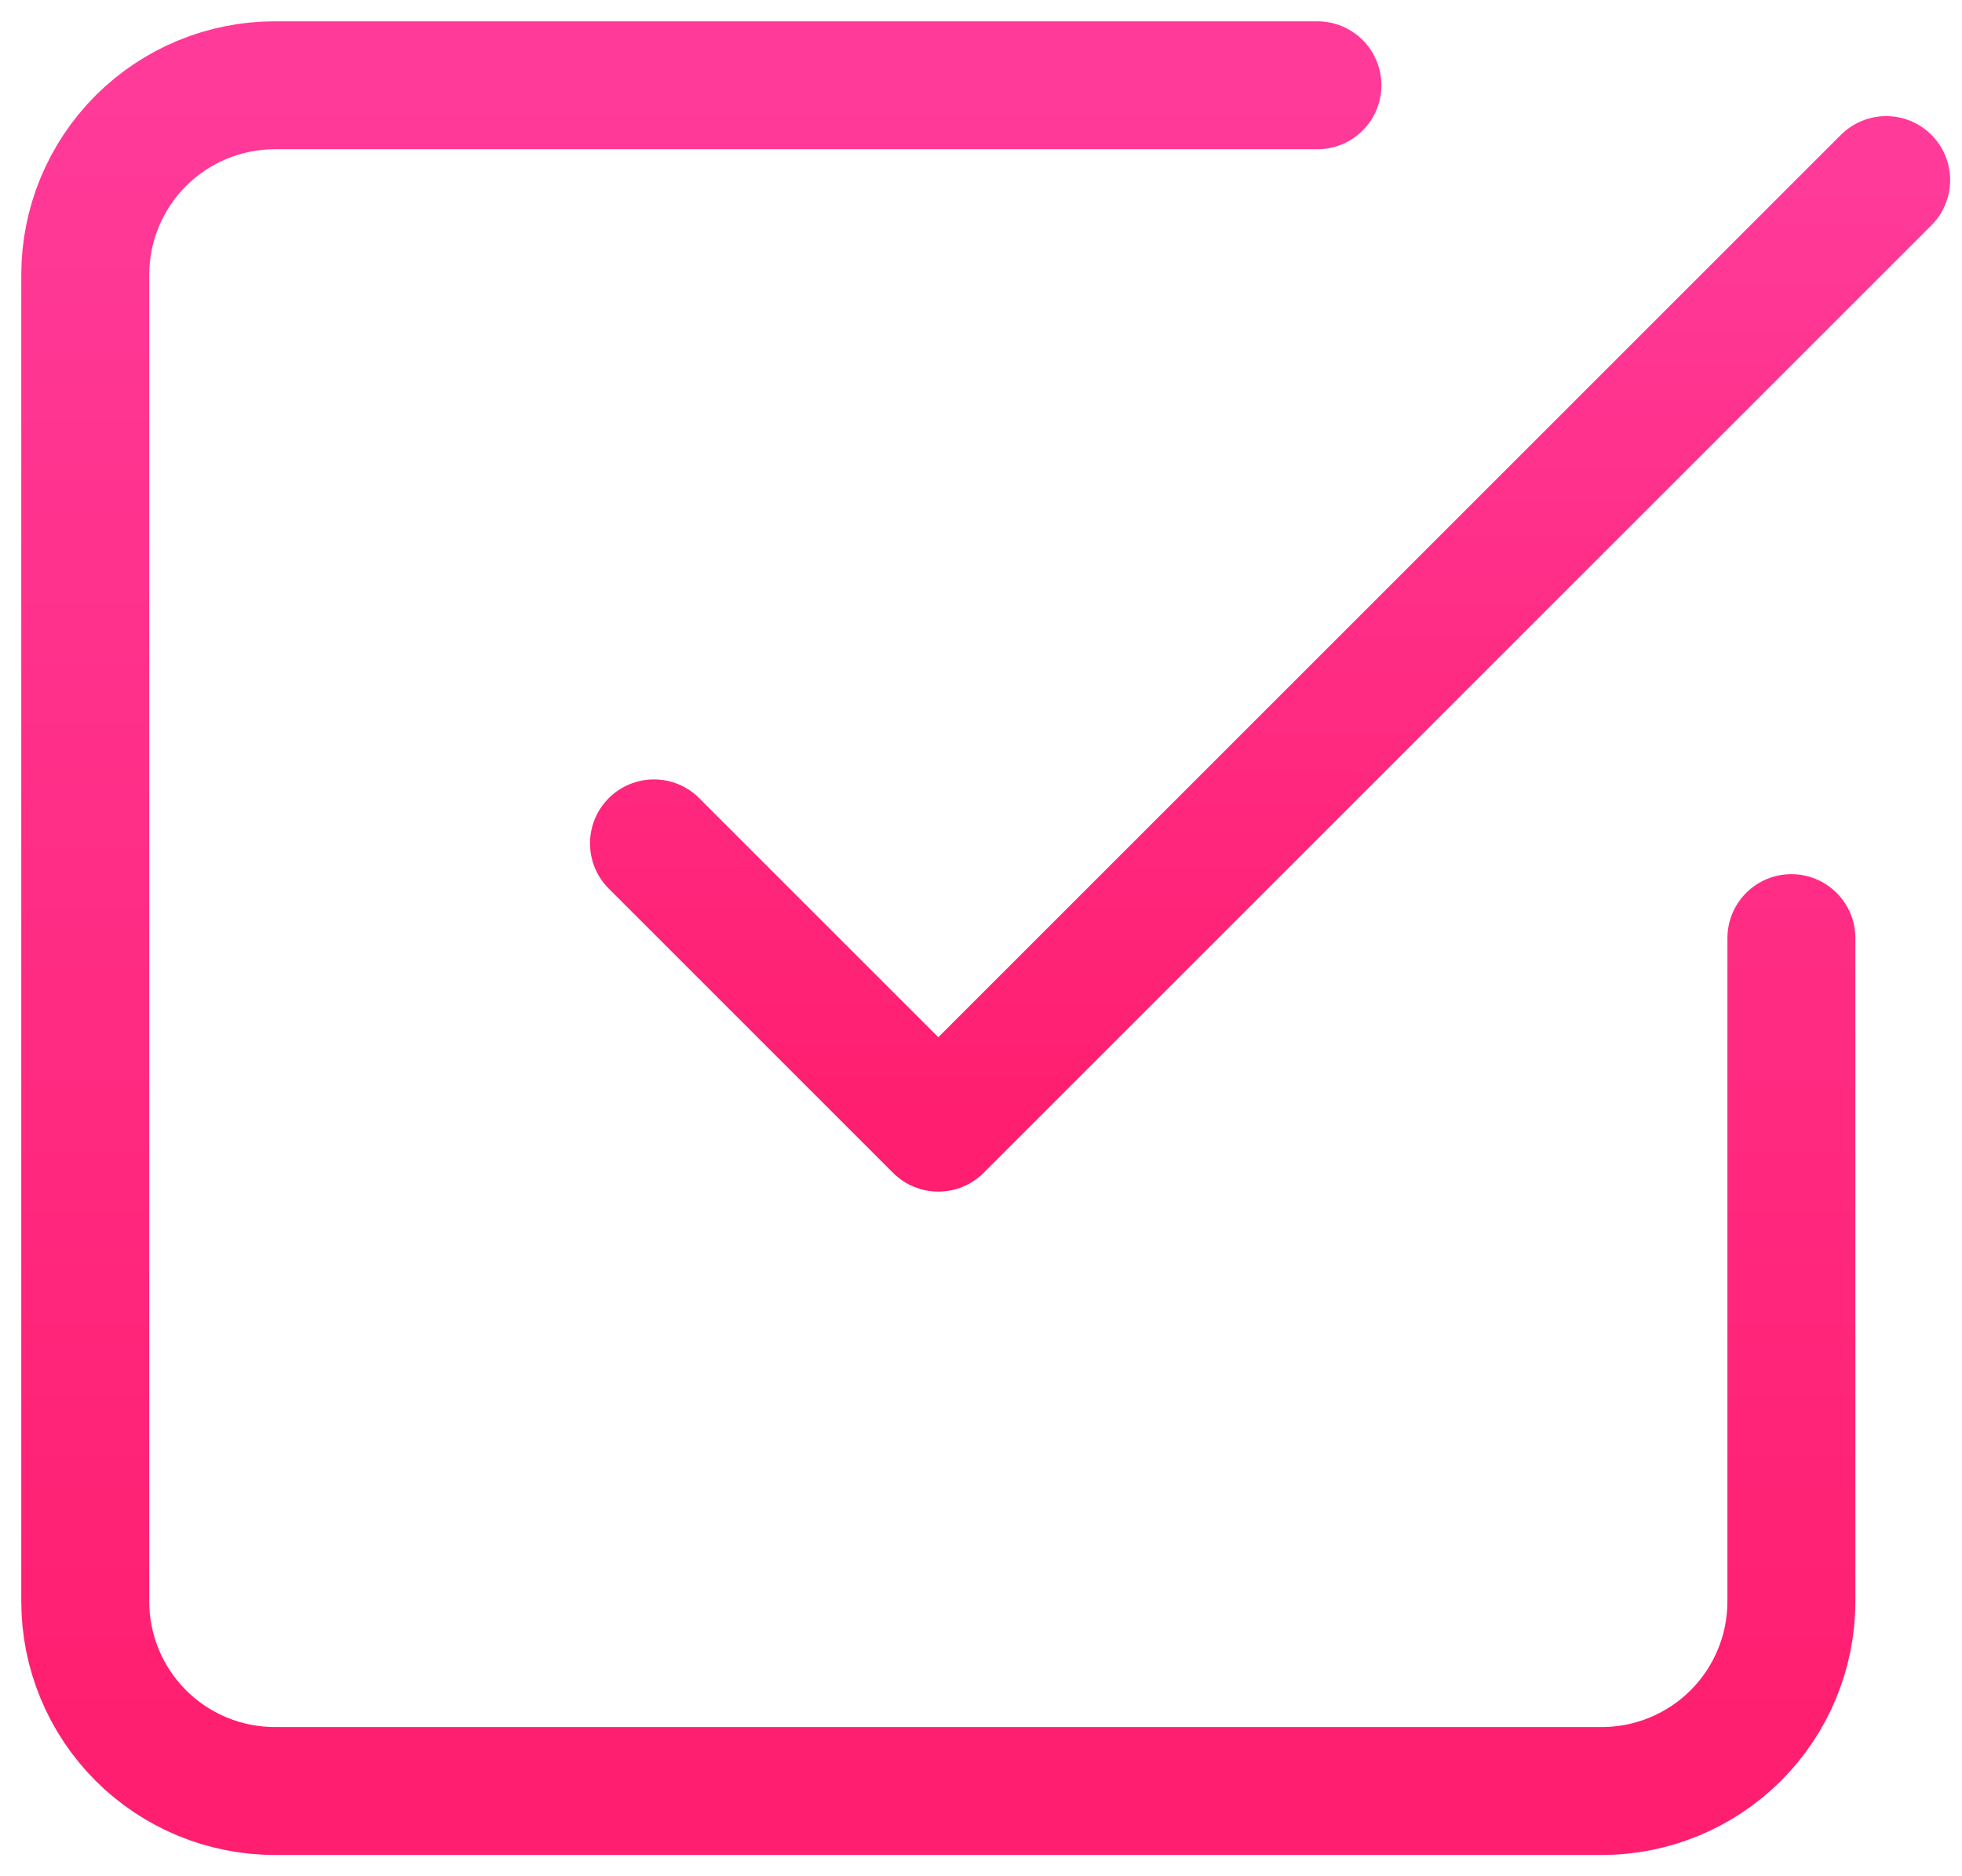
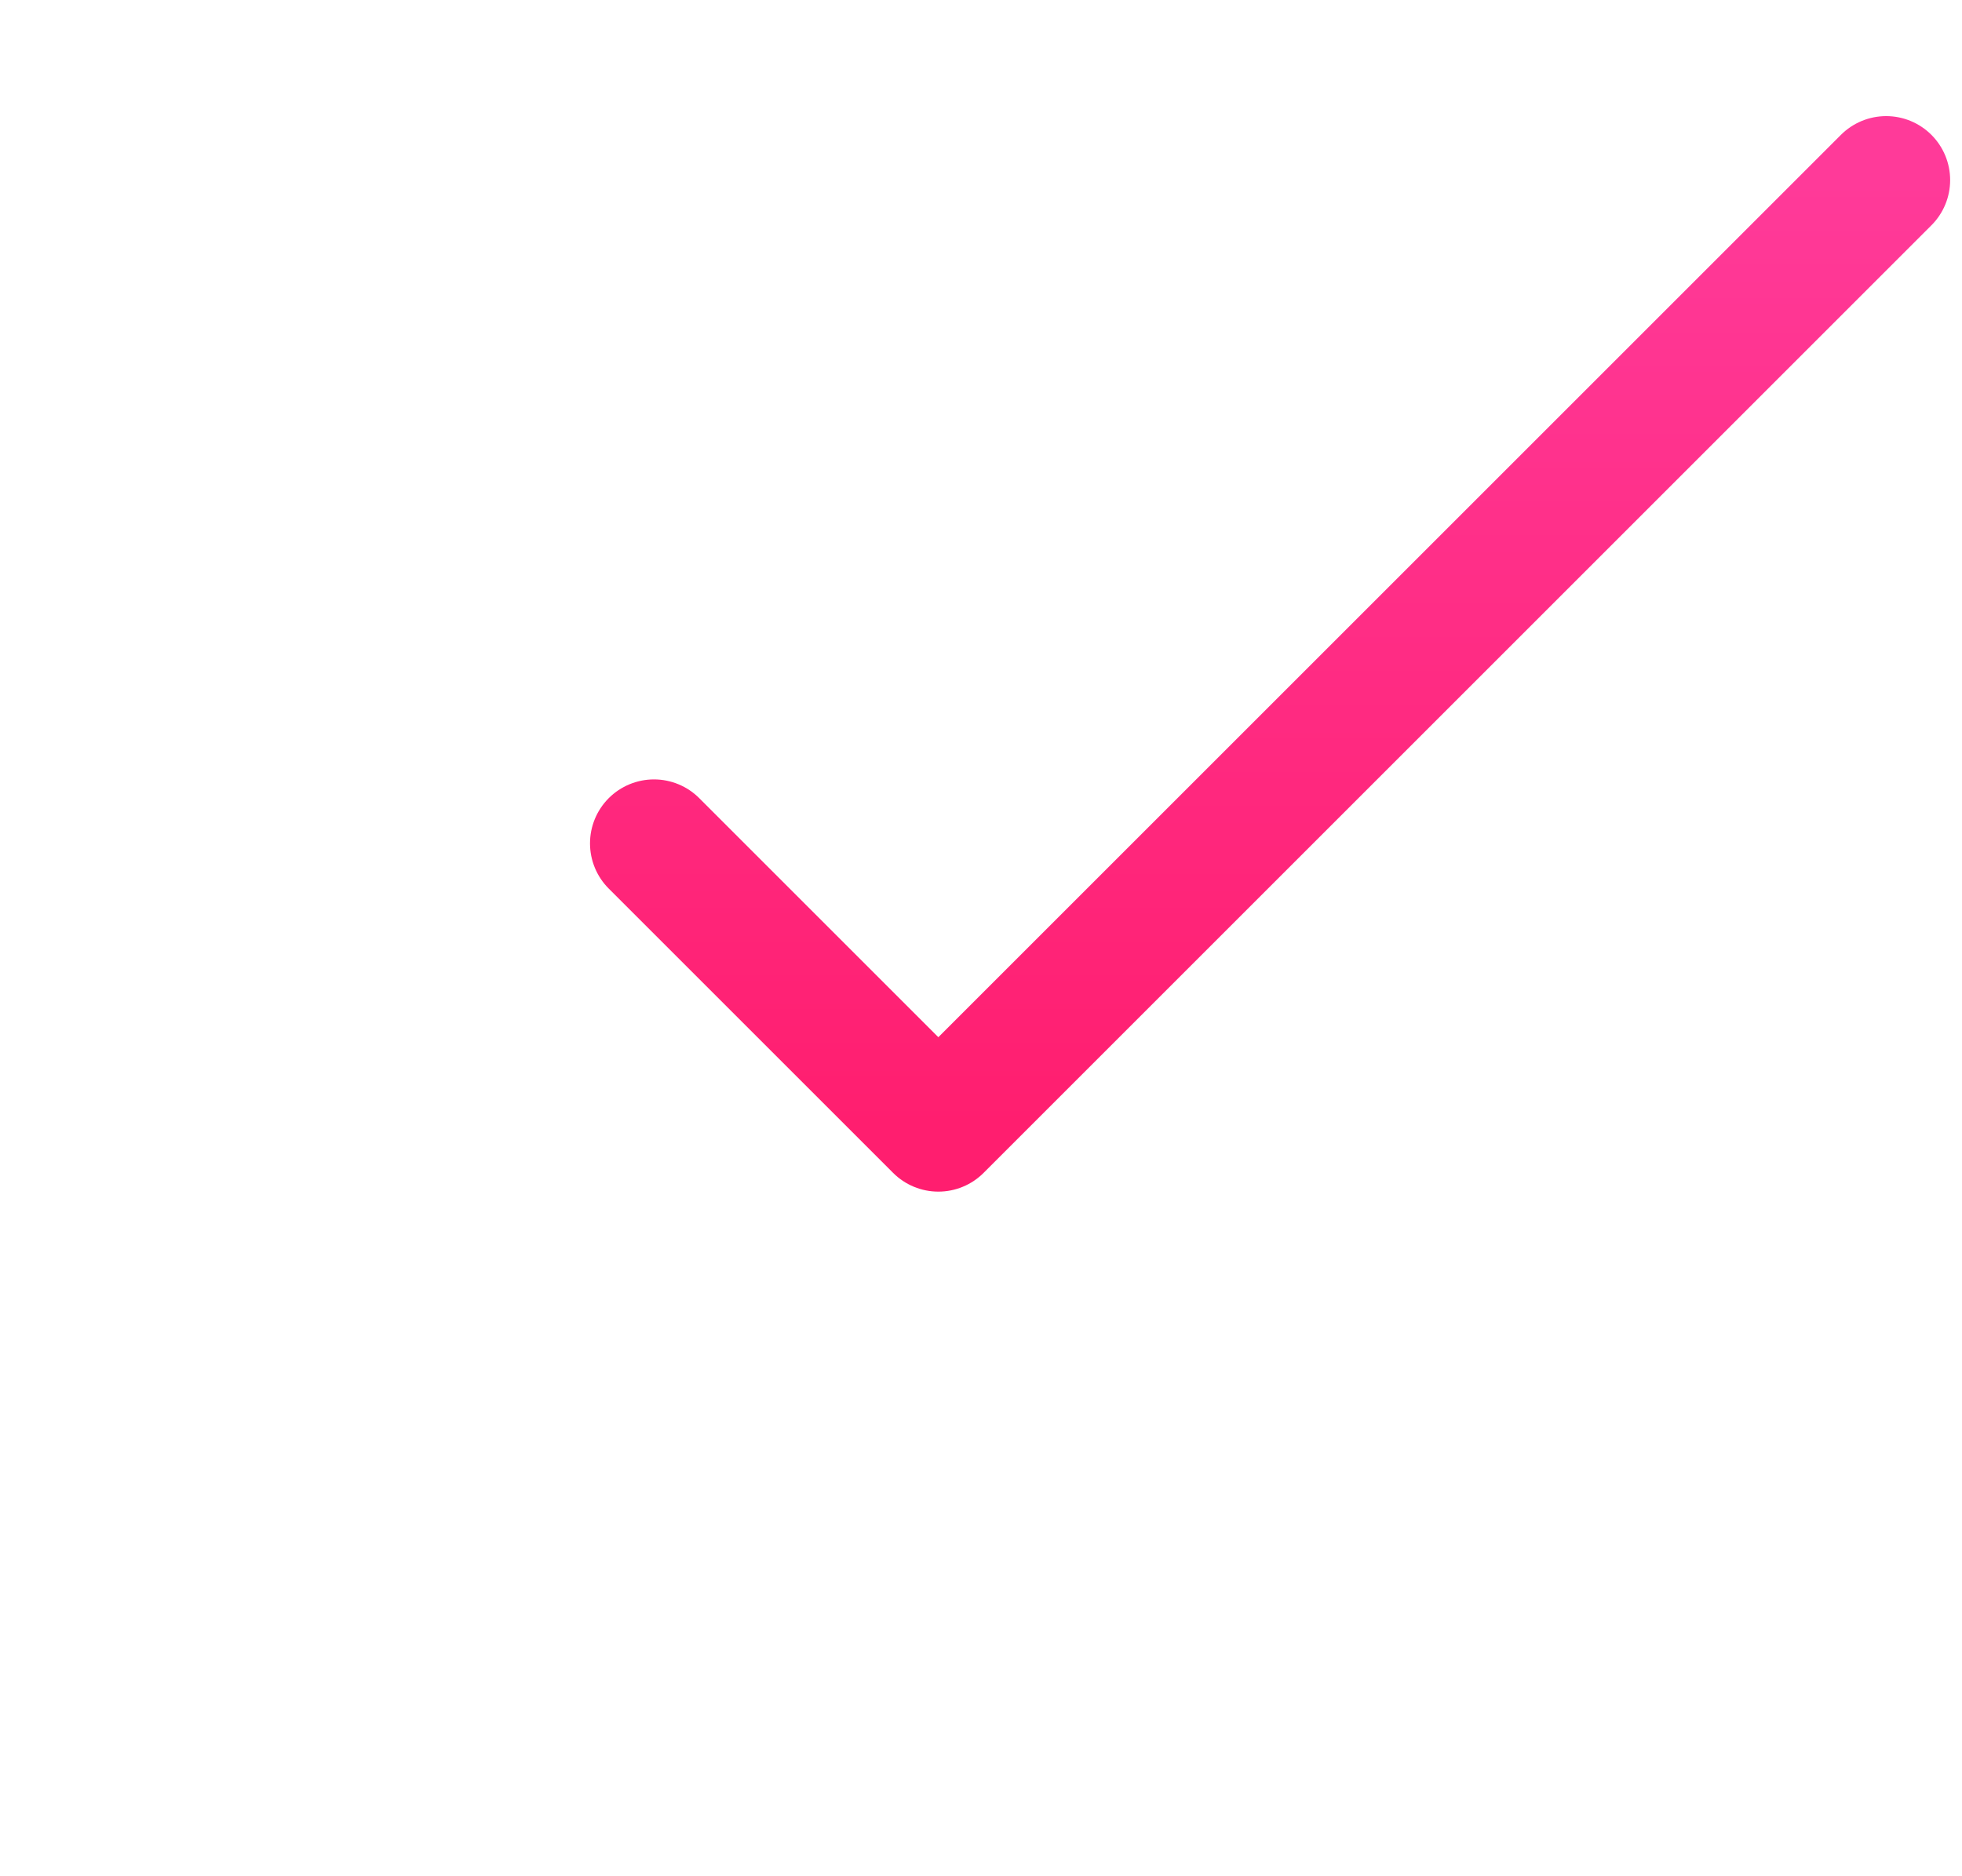
<svg xmlns="http://www.w3.org/2000/svg" xmlns:xlink="http://www.w3.org/1999/xlink" fill="none" height="44" viewBox="0 0 46 44" width="46">
  <linearGradient id="a">
    <stop offset="0" stop-color="#ff3a99" />
    <stop offset="1" stop-color="#ff1e6f" />
  </linearGradient>
  <linearGradient id="b" gradientUnits="userSpaceOnUse" x1="29.778" x2="29.778" xlink:href="#a" y1="4.222" y2="26.445" />
  <linearGradient id="c" gradientUnits="userSpaceOnUse" x1="22" x2="22" xlink:href="#a" y1="2" y2="42" />
  <g stroke-linecap="round" stroke-linejoin="round" stroke-width="3">
    <path d="m15.333 19.778 6.667 6.667 22.222-22.222" stroke="url(#b)" />
-     <path d="m42 22v15.556c0 1.179-.468 2.309-1.302 3.143-.834.833-1.964 1.302-3.143 1.302h-31.111c-1.179 0-2.309-.468-3.143-1.302-.834-.834-1.302-1.964-1.302-3.143v-31.111c0-1.179.468-2.309 1.302-3.143.833-.834 1.964-1.302 3.143-1.302h24.444" stroke="url(#c)" />
  </g>
</svg>